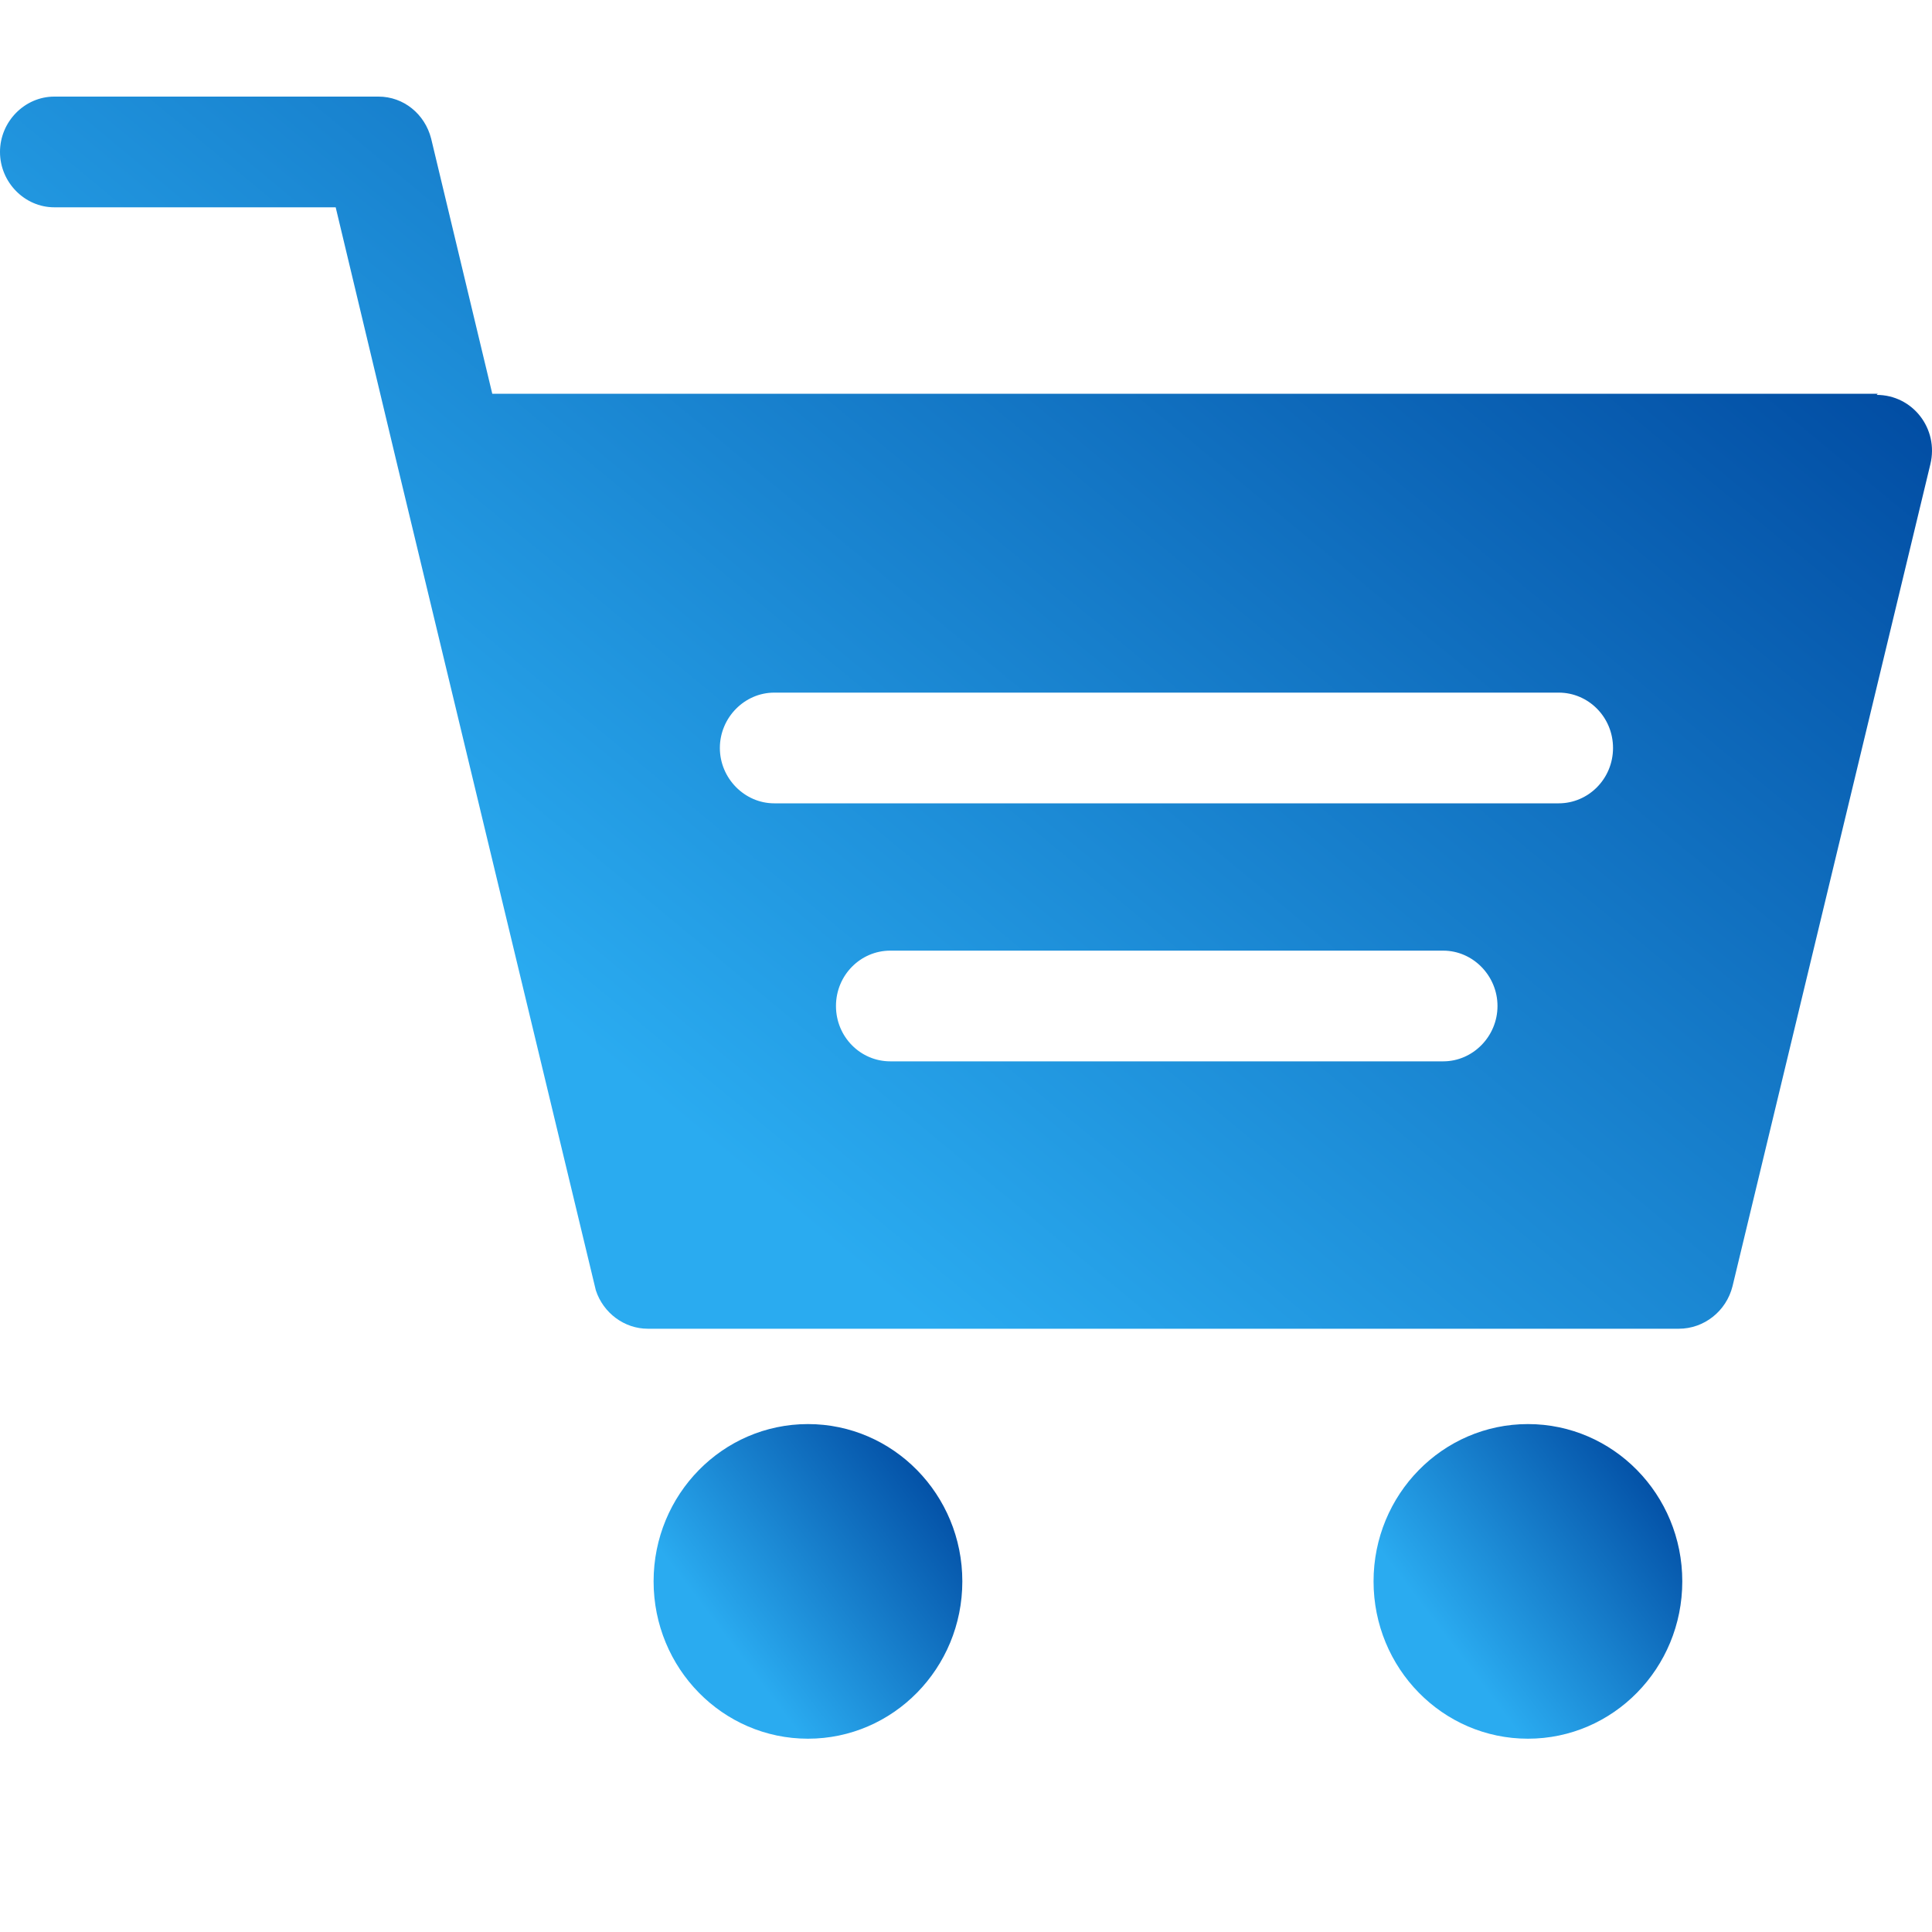
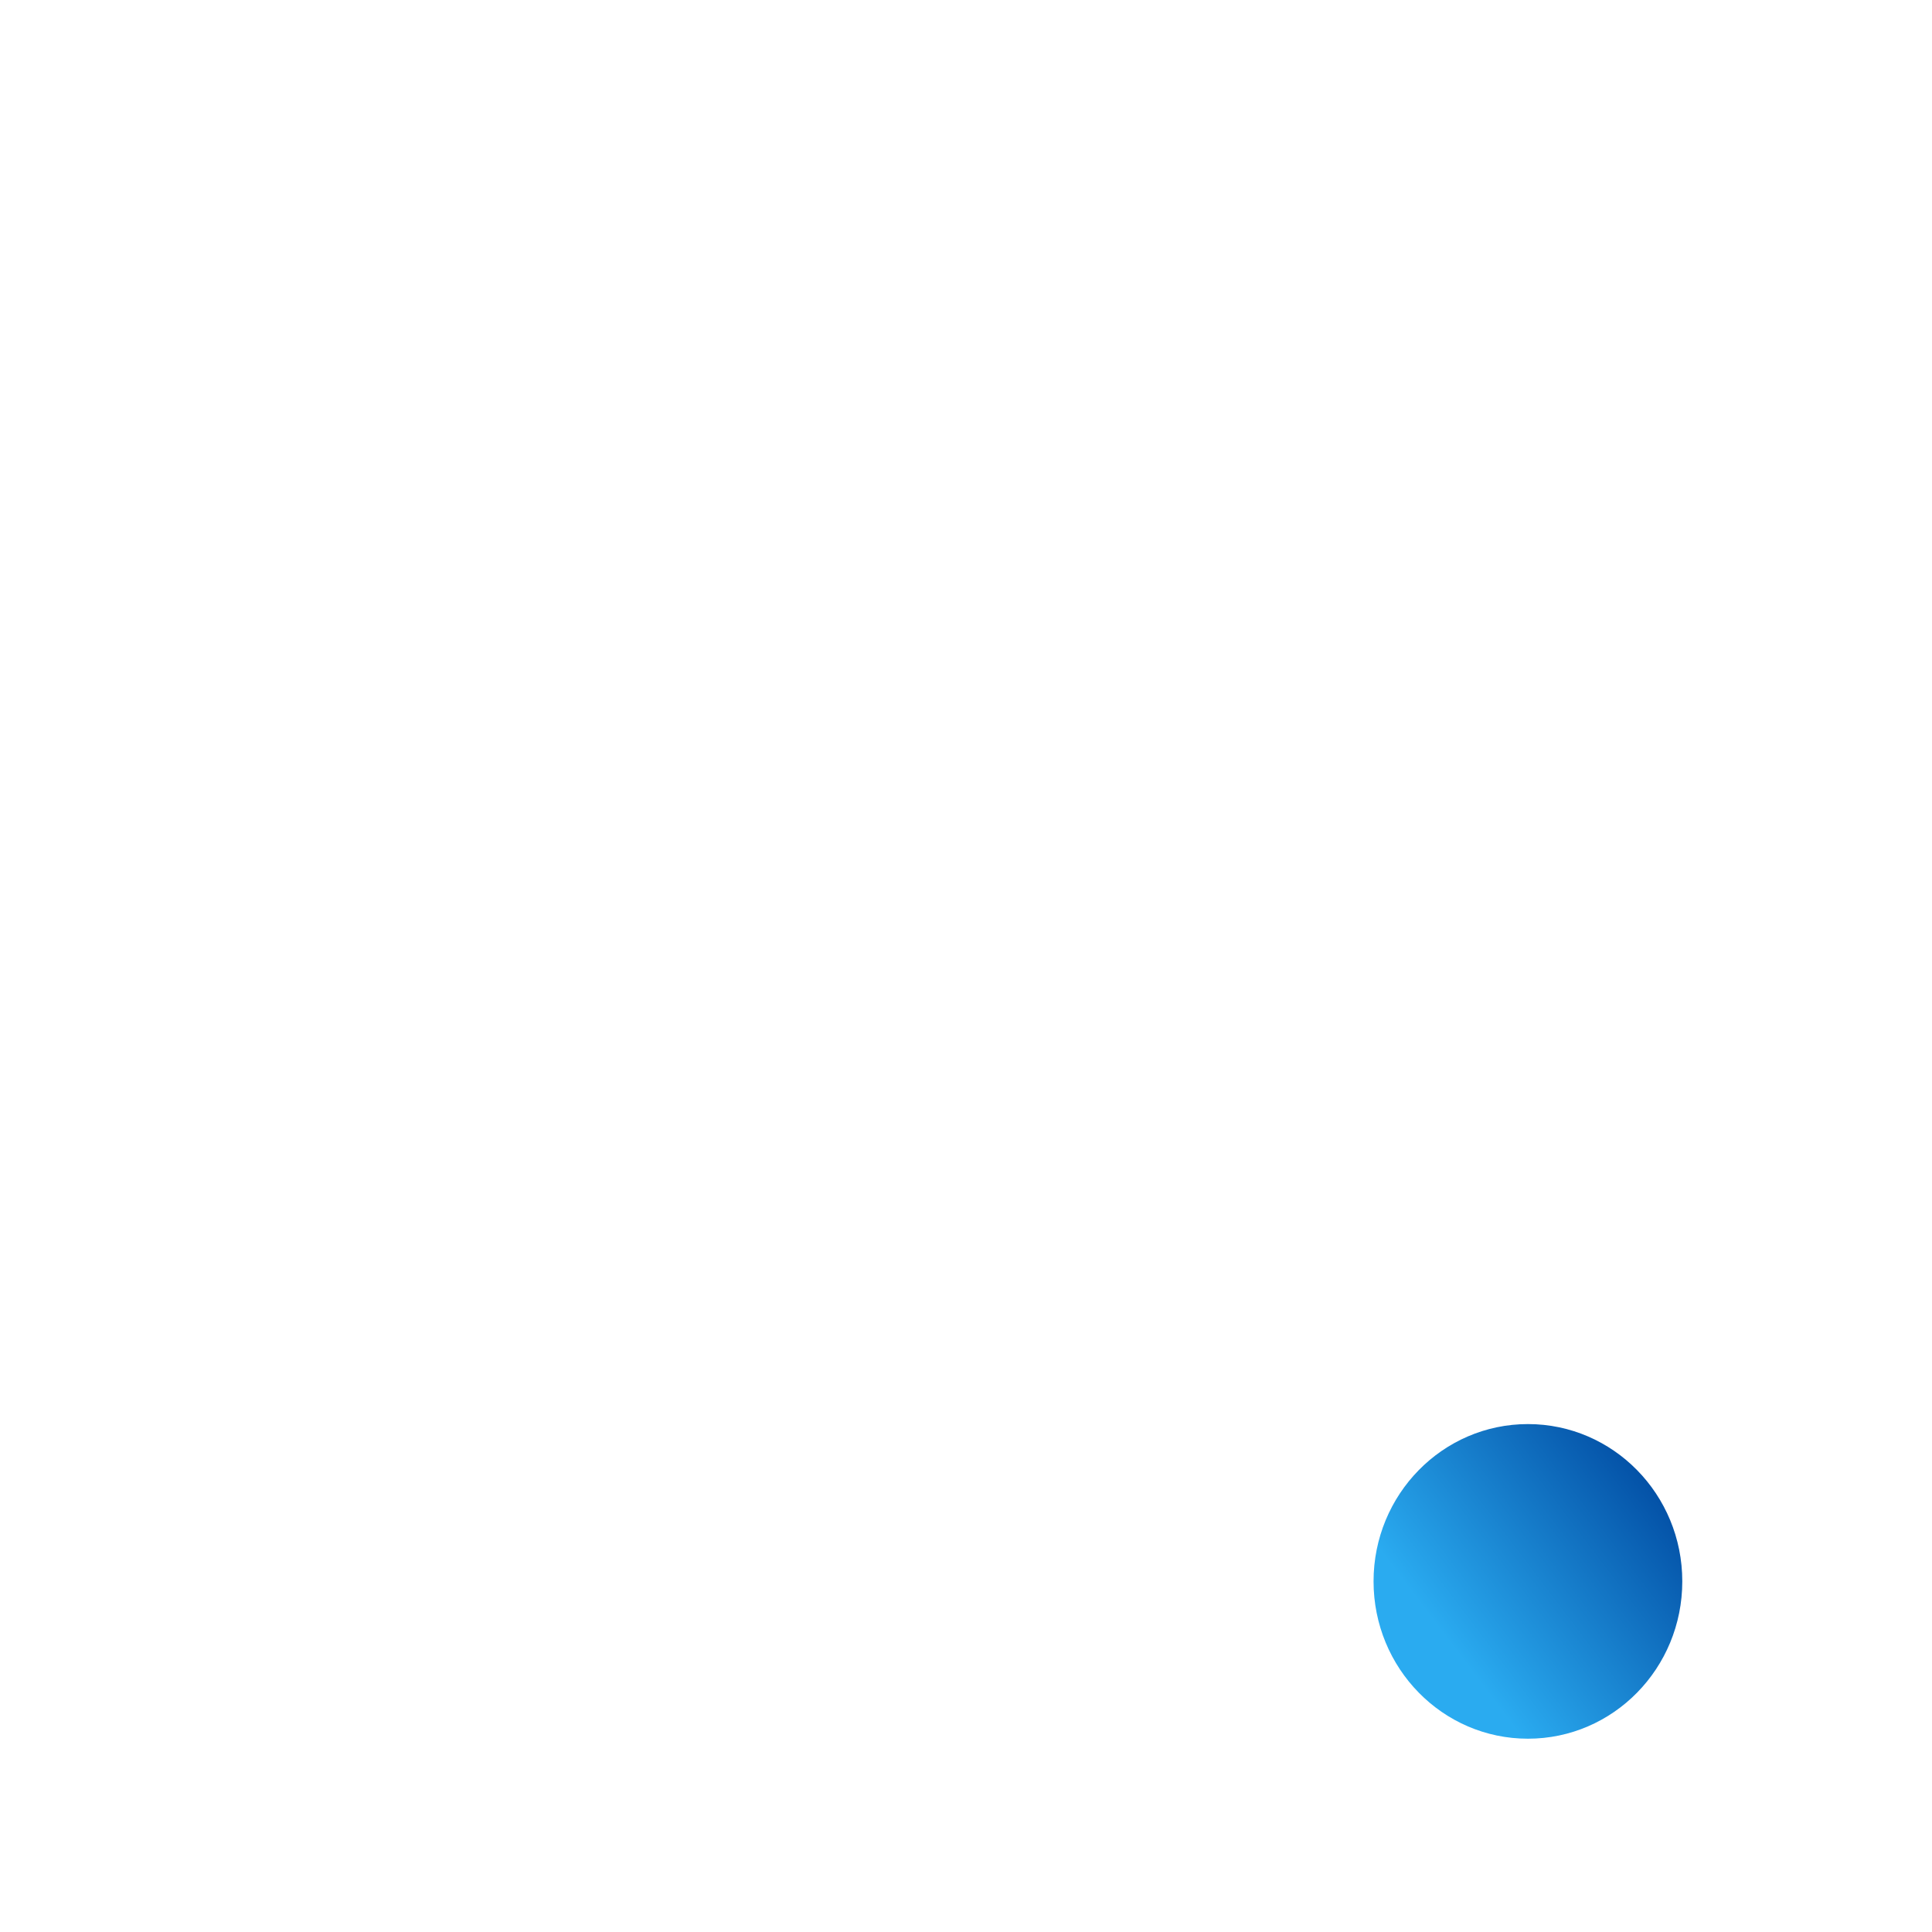
<svg xmlns="http://www.w3.org/2000/svg" width="20" height="20" viewBox="0 0 20 20" fill="none">
-   <path d="M19.439 4.076H5.096L4.463 1.434C4.398 1.181 4.179 1 3.918 1H0.562C0.255 1 0 1.259 0 1.573C0 1.887 0.255 2.146 0.562 2.146H3.475L4.102 4.769L6.168 13.357C6.245 13.593 6.464 13.755 6.706 13.755H17.379C17.639 13.755 17.87 13.575 17.935 13.315L19.983 4.806C20.072 4.438 19.8 4.088 19.427 4.088L19.439 4.076ZM14.94 10.987H9.216C8.908 10.987 8.654 10.734 8.654 10.414C8.654 10.095 8.908 9.841 9.216 9.841H14.94C15.248 9.841 15.502 10.101 15.502 10.414C15.502 10.728 15.248 10.987 14.94 10.987ZM16.136 8.316H8.015C7.707 8.316 7.452 8.056 7.452 7.743C7.452 7.429 7.707 7.17 8.015 7.17H16.136C16.443 7.17 16.698 7.423 16.698 7.743C16.698 8.062 16.443 8.316 16.136 8.316Z" fill="url(#paint0_linear_8166_36635)" />
-   <path d="M8.364 17.999C9.246 17.999 9.962 17.27 9.962 16.37C9.962 15.471 9.246 14.742 8.364 14.742C7.481 14.742 6.766 15.471 6.766 16.37C6.766 17.27 7.481 17.999 8.364 17.999Z" fill="url(#paint1_linear_8166_36635)" />
  <path d="M15.817 17.999C16.7 17.999 17.415 17.27 17.415 16.37C17.415 15.471 16.7 14.742 15.817 14.742C14.934 14.742 14.219 15.471 14.219 16.37C14.219 17.27 14.934 17.999 15.817 17.999Z" fill="url(#paint2_linear_8166_36635)" />
  <defs>
    <linearGradient id="paint0_linear_8166_36635" x1="9.70351e-07" y1="8.079" x2="10.358" y2="-4.446" gradientUnits="userSpaceOnUse">
      <stop offset="0.109" stop-color="#2AABF0" />
      <stop offset="1" stop-color="#0049A0" />
    </linearGradient>
    <linearGradient id="paint1_linear_8166_36635" x1="6.766" y1="16.55" x2="9.357" y2="14.588" gradientUnits="userSpaceOnUse">
      <stop offset="0.109" stop-color="#2AABF0" />
      <stop offset="1" stop-color="#0049A0" />
    </linearGradient>
    <linearGradient id="paint2_linear_8166_36635" x1="14.219" y1="16.55" x2="16.81" y2="14.588" gradientUnits="userSpaceOnUse">
      <stop offset="0.109" stop-color="#2AABF0" />
      <stop offset="1" stop-color="#0049A0" />
    </linearGradient>
  </defs>
</svg>